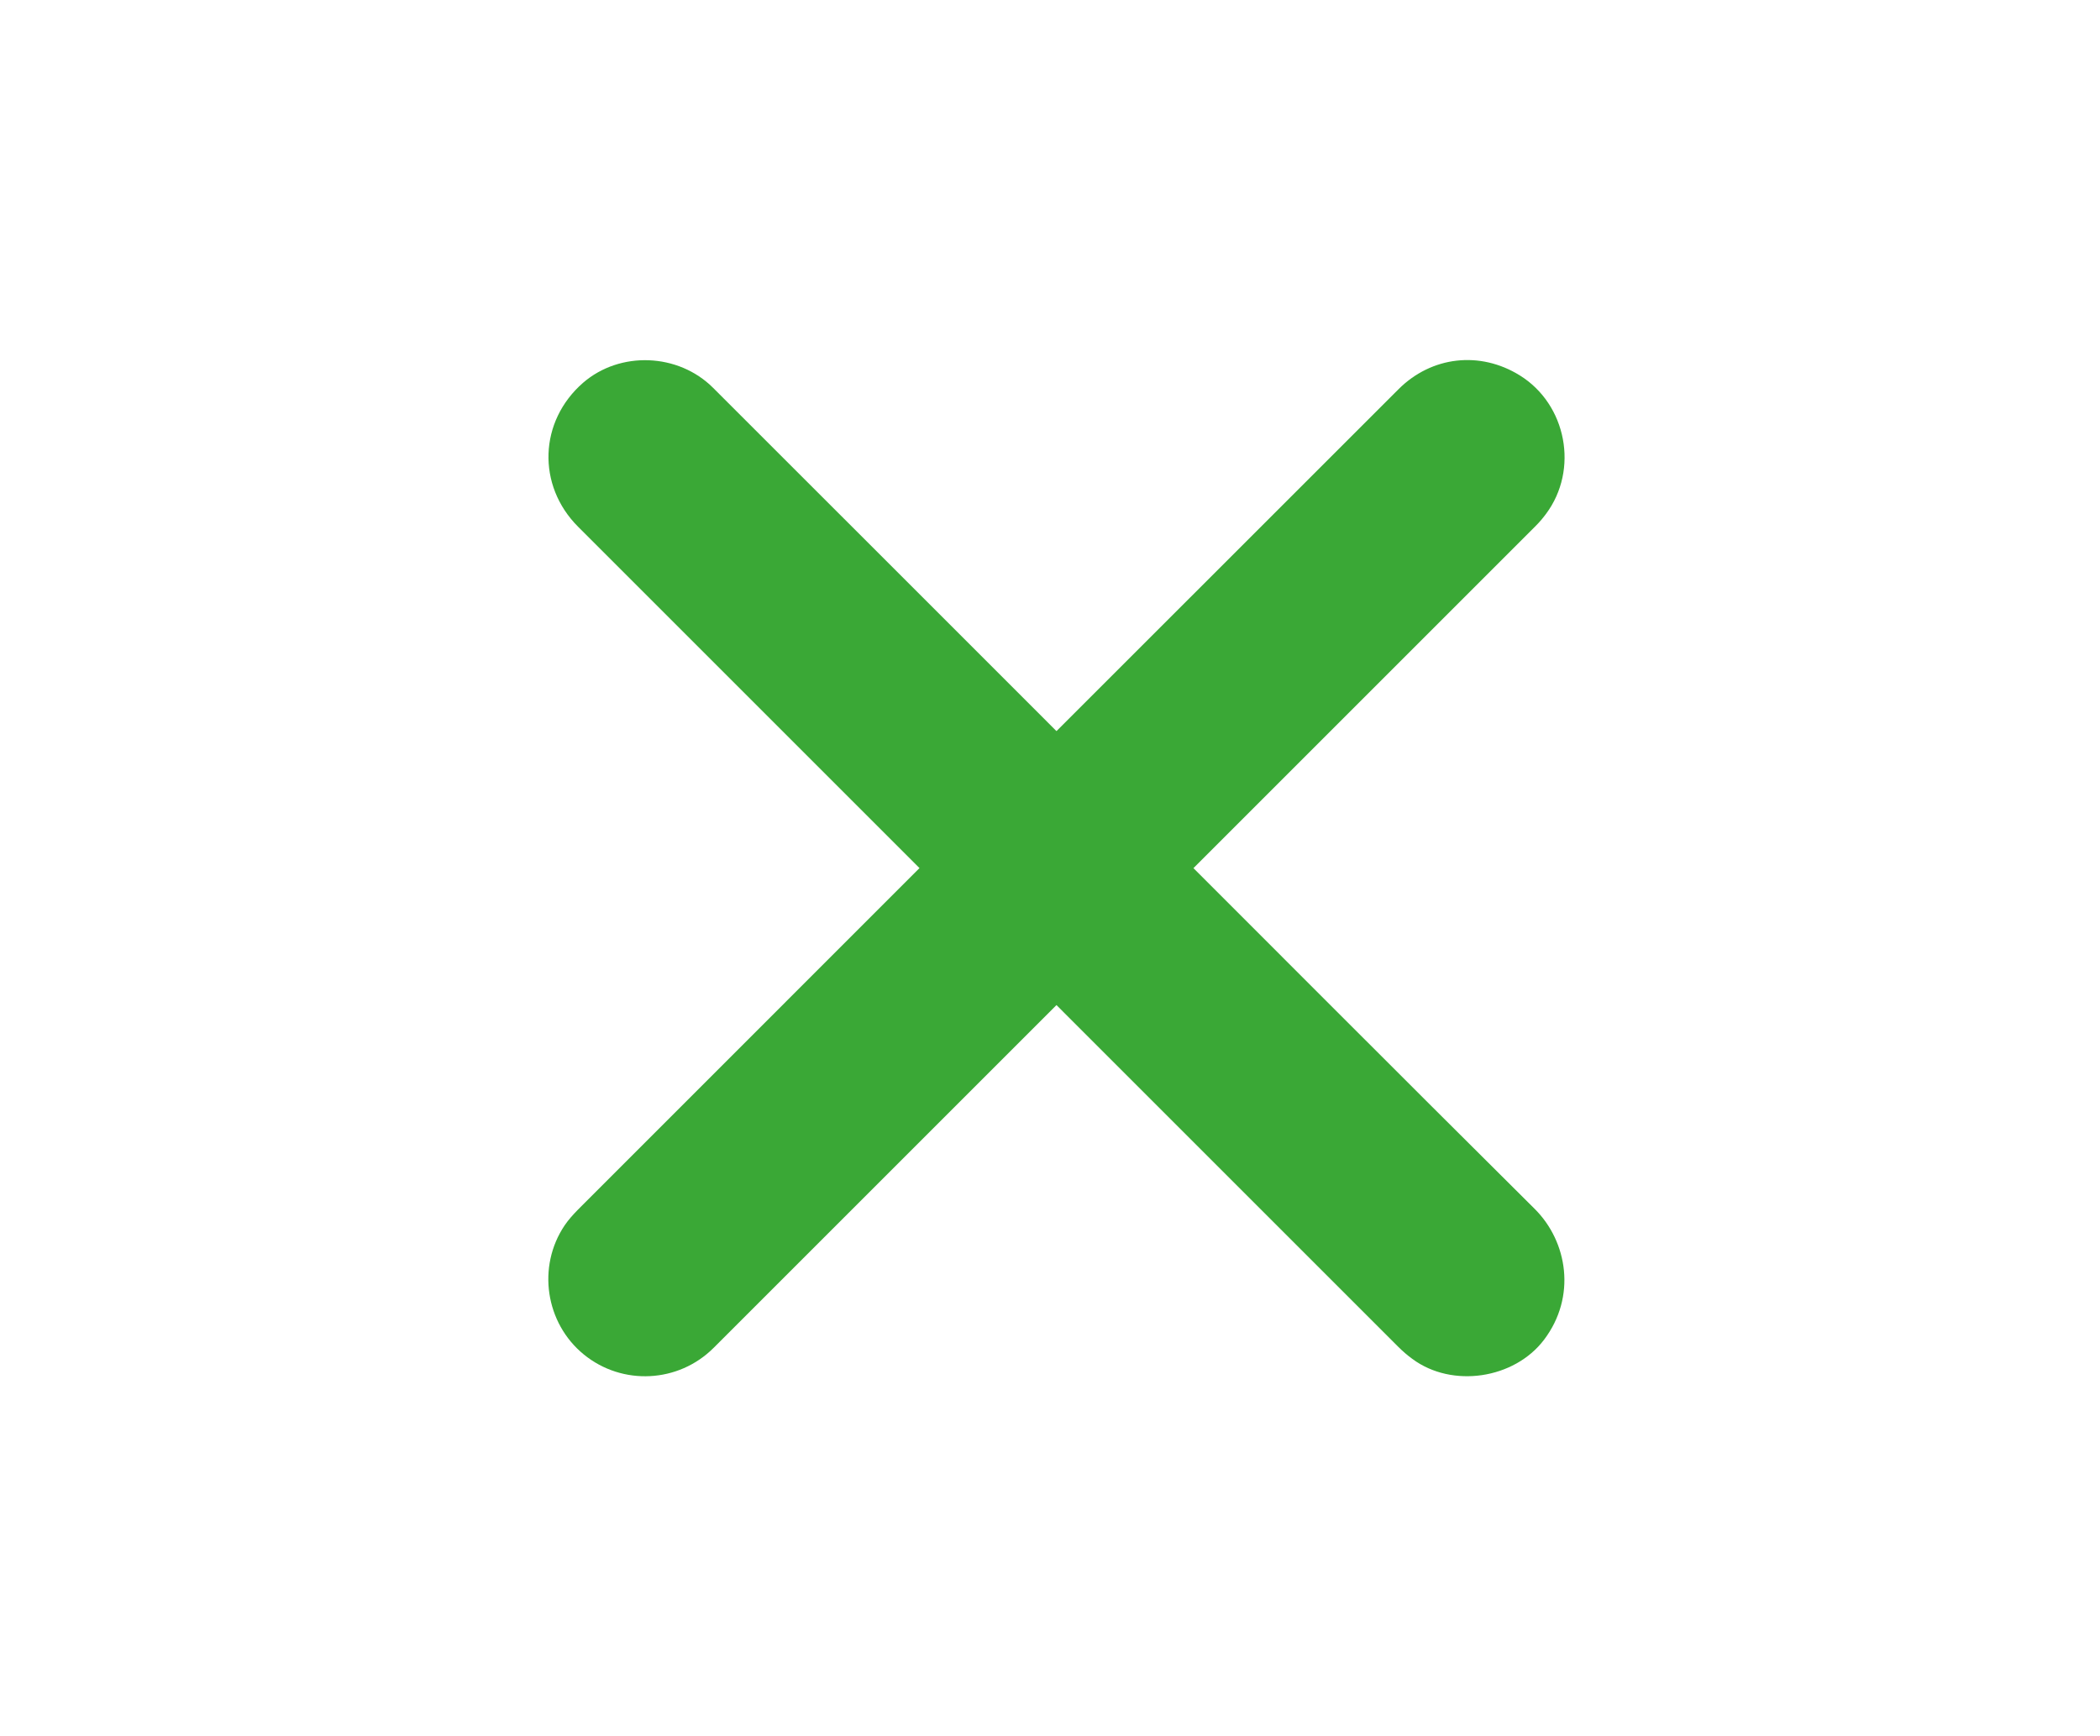
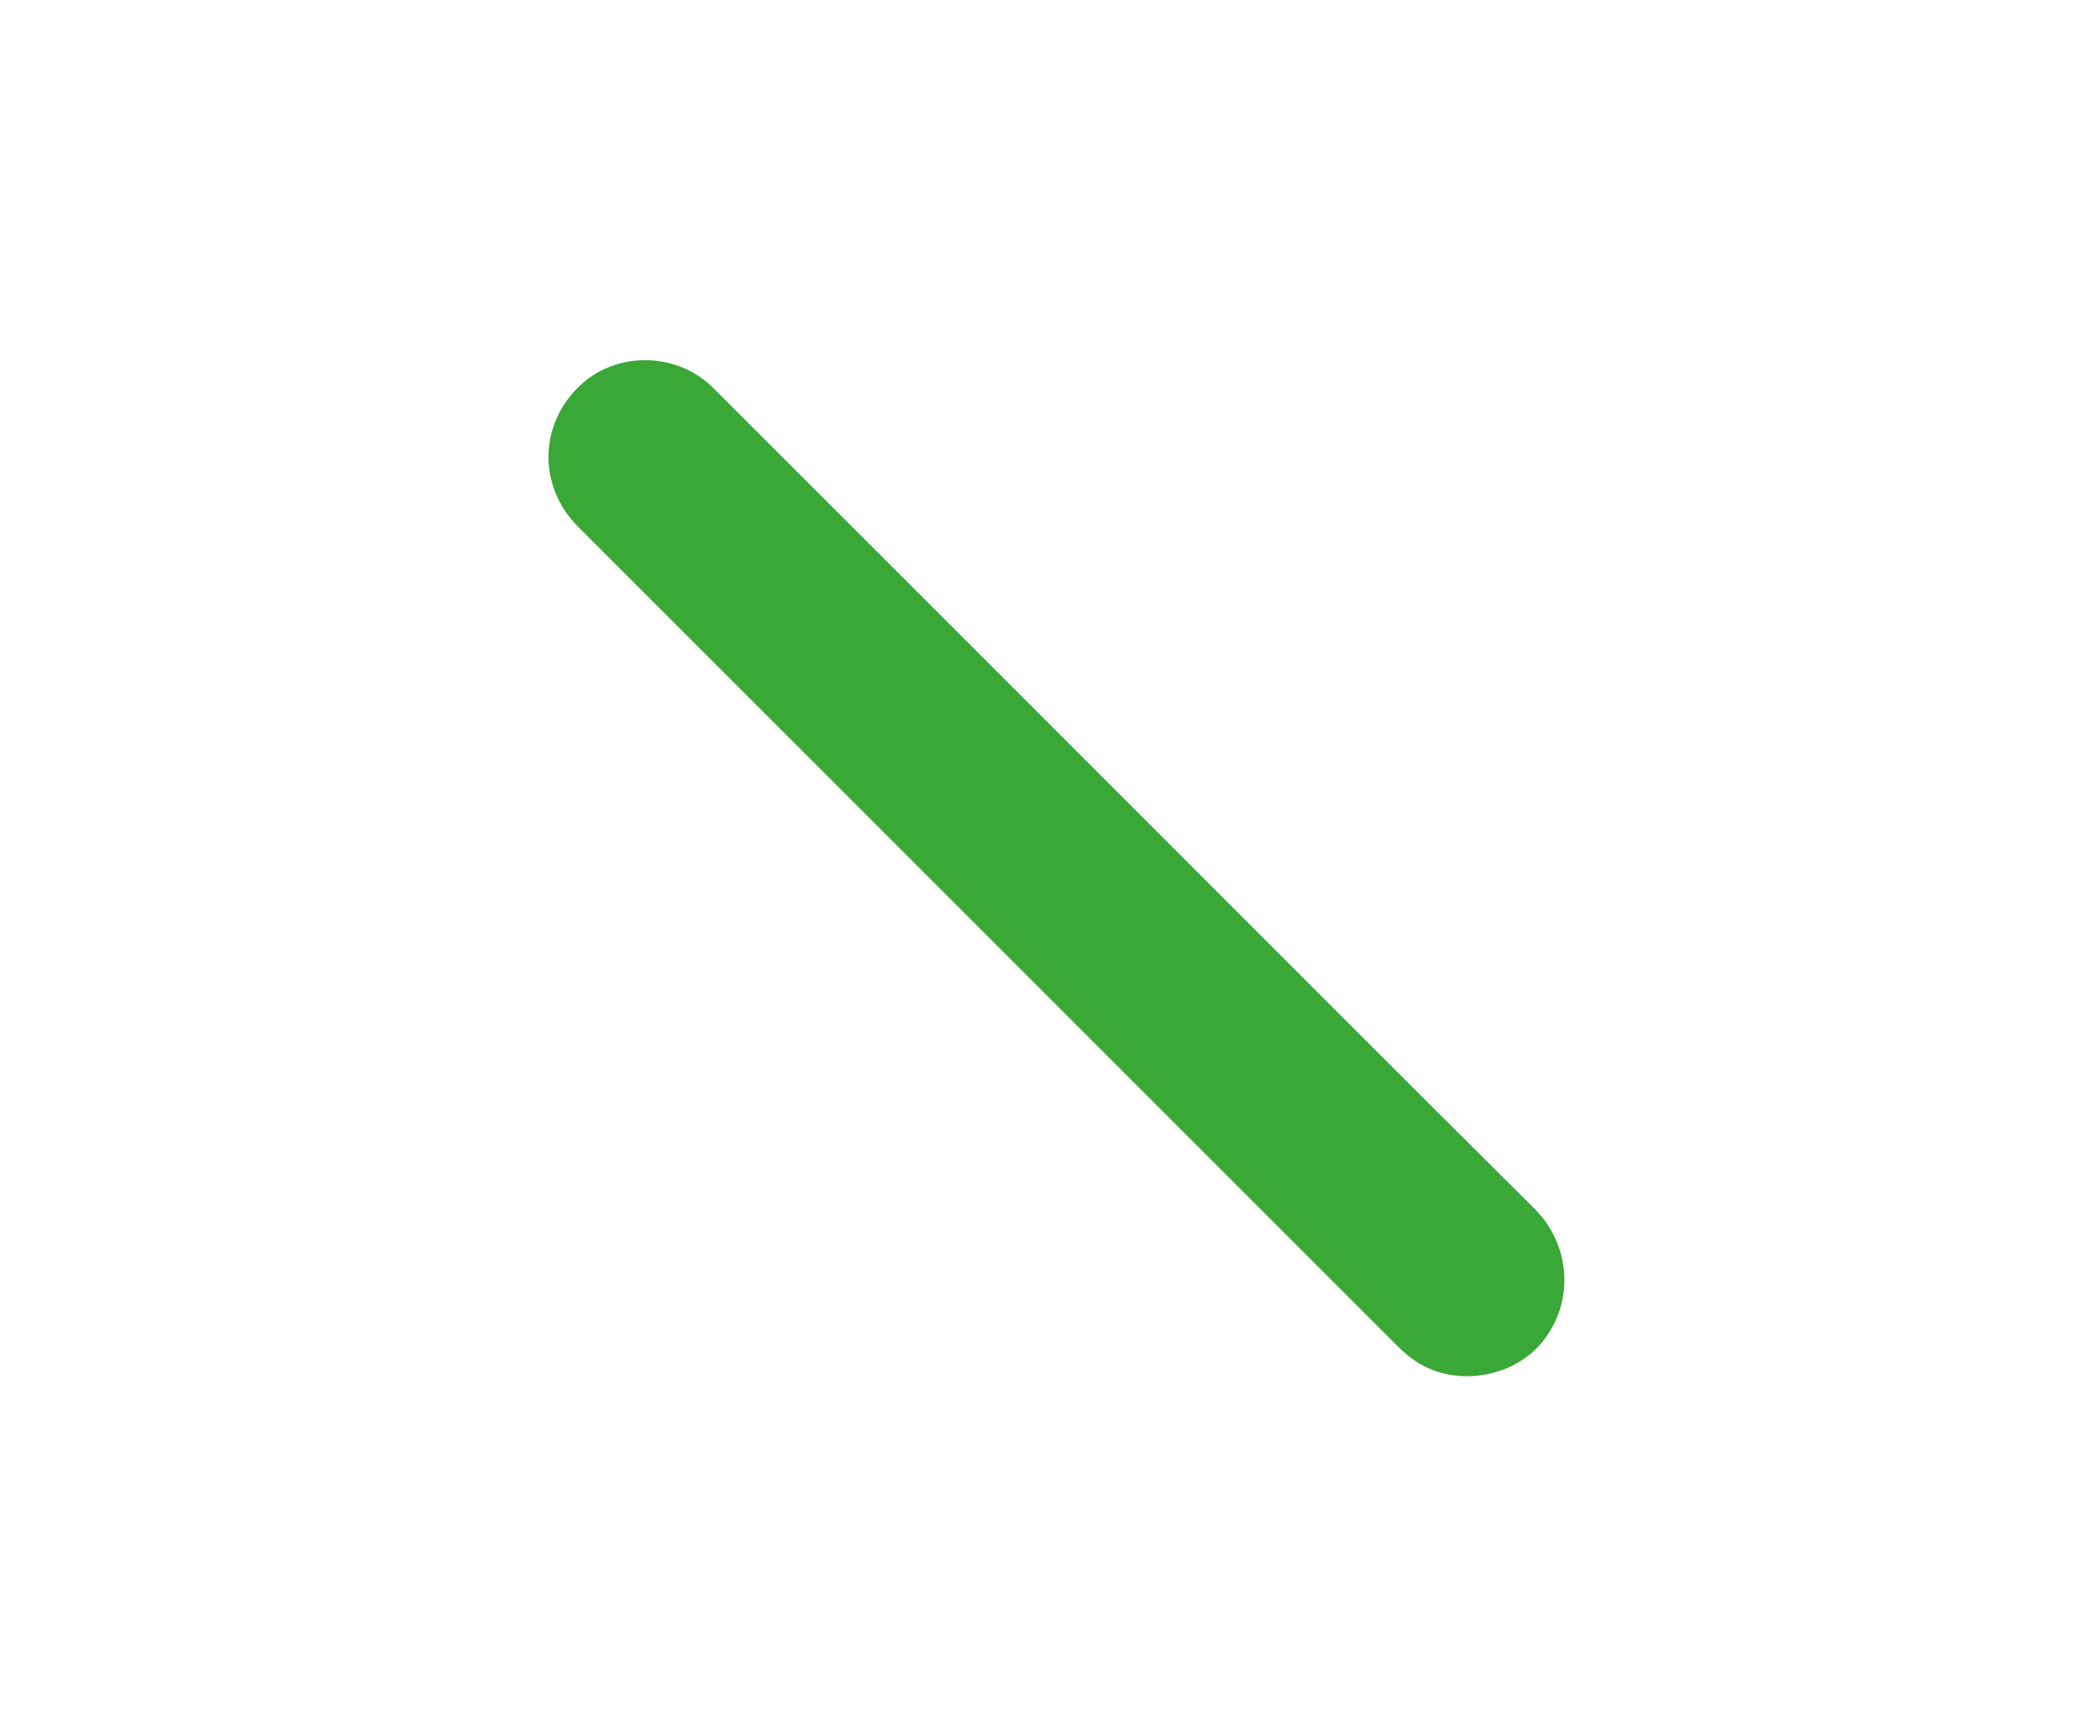
<svg xmlns="http://www.w3.org/2000/svg" xmlns:xlink="http://www.w3.org/1999/xlink" version="1.1" id="Layer_1" x="0px" y="0px" width="56.583px" height="46.792px" viewBox="0 0 56.583 46.792" enable-background="new 0 0 56.583 46.792" xml:space="preserve">
  <path fill-rule="evenodd" clip-rule="evenodd" fill="#3AA836" d="M30.317,21.554c3.677,3.676,7.346,7.359,11.034,11.024  c0.889,0.884,1.129,2.37,0.251,3.528c-0.802,1.056-2.475,1.31-3.547,0.515c-0.135-0.098-0.263-0.209-0.381-0.327  c-7.366-7.364-14.732-14.73-22.096-22.097c-1.118-1.117-1.056-2.848,0.134-3.883c0.993-0.859,2.562-0.801,3.501,0.137  C22.916,14.15,26.616,17.852,30.317,21.554z" />
  <g>
    <defs>
-       <path id="SVGID_1_" d="M26.626,21.542c3.686-3.685,7.371-7.371,11.056-11.053c0.89-0.89,2.196-1.039,3.269-0.372    c1.261,0.783,1.594,2.54,0.706,3.731c-0.082,0.11-0.17,0.218-0.27,0.316c-7.385,7.388-14.77,14.772-22.158,22.158    c-0.949,0.949-2.461,1.025-3.498,0.18s-1.267-2.37-0.516-3.482c0.102-0.151,0.229-0.29,0.358-0.422    C19.257,28.911,22.942,25.227,26.626,21.542z" />
-     </defs>
+       </defs>
    <clipPath id="SVGID_2_">
      <use xlink:href="#SVGID_1_" overflow="visible" />
    </clipPath>
-     <path clip-path="url(#SVGID_2_)" fill="#3AA836" d="M11.848,6.778C8.146,10.479,4.444,14.18,0.745,17.882   c-0.938,0.94-0.996,2.509-0.138,3.502c1.035,1.189,2.767,1.251,3.884,0.134c7.366-7.364,14.732-14.73,22.096-22.096   c0.118-0.118,0.229-0.247,0.327-0.382c0.795-1.072,0.542-2.745-0.515-3.547c-1.158-0.877-2.643-0.638-3.527,0.251   C19.208-0.568,15.524,3.102,11.848,6.778z M19.236,14.162c-3.701,3.701-7.403,7.401-11.103,11.103c-0.94,0.94-1,2.504-0.143,3.502   c1.027,1.192,2.77,1.254,3.883,0.141c7.365-7.365,14.73-14.73,22.095-22.098c0.119-0.12,0.23-0.248,0.329-0.38   c0.797-1.071,0.552-2.748-0.51-3.546c-1.12-0.841-2.532-0.742-3.521,0.248C26.589,6.809,22.913,10.486,19.236,14.162z    M26.626,21.542c-3.684,3.684-7.369,7.369-11.053,11.056c-0.129,0.132-0.257,0.271-0.358,0.422   c-0.75,1.112-0.521,2.637,0.516,3.482s2.549,0.769,3.498-0.18c7.388-7.385,14.772-14.77,22.158-22.158   c0.099-0.099,0.188-0.206,0.27-0.316c0.888-1.192,0.555-2.949-0.706-3.731c-1.073-0.667-2.379-0.518-3.269,0.372   C33.997,14.172,30.312,17.857,26.626,21.542z" />
-     <path clip-path="url(#SVGID_2_)" fill-rule="evenodd" clip-rule="evenodd" fill="#3AA836" d="M19.236,14.162   c3.677-3.676,7.354-7.354,11.03-11.03c0.989-0.99,2.401-1.089,3.521-0.248c1.062,0.798,1.308,2.475,0.51,3.546   c-0.099,0.132-0.209,0.26-0.329,0.38c-7.365,7.367-14.73,14.732-22.095,22.098c-1.114,1.114-2.856,1.051-3.883-0.141   c-0.857-0.998-0.798-2.562,0.143-3.502C11.833,21.563,15.535,17.863,19.236,14.162z" />
  </g>
</svg>